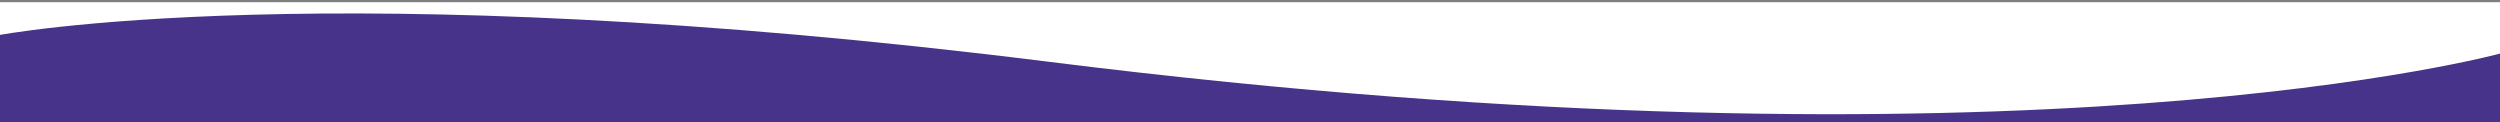
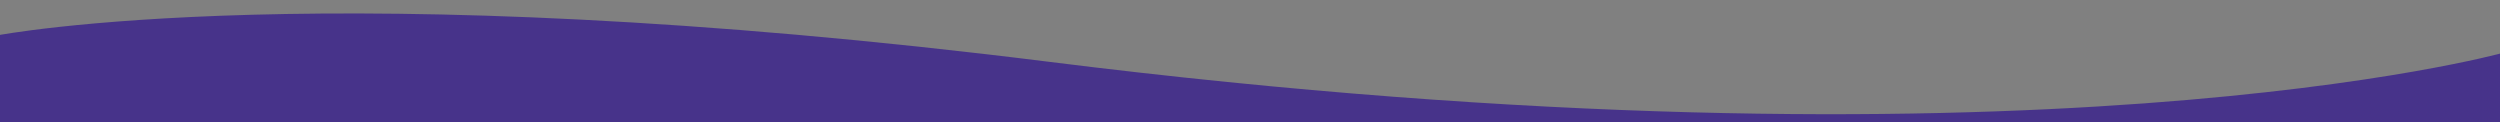
<svg xmlns="http://www.w3.org/2000/svg" xmlns:xlink="http://www.w3.org/1999/xlink" id="Layer_1" x="0px" y="0px" viewBox="0 0 1680 82" style="enable-background:new 0 0 1680 82;" xml:space="preserve">
  <rect x="0" y="0" width="1680" height="82" fill="#808080" stroke="none" />
  <style type="text/css"> .st0{clip-path:url(#SVGID_2_);} .st1{fill:#FFFFFF;} .st2{fill:#47338A;} </style>
  <title>Asset 9</title>
  <g>
    <g id="Layer_2-2">
      <g>
        <g>
          <defs>
            <rect id="SVGID_1_" x="-7" y="1.5" width="1690" height="82" />
          </defs>
          <clipPath id="SVGID_2_">
            <use xlink:href="#SVGID_1_" style="overflow:visible;" />
          </clipPath>
          <g class="st0">
-             <rect x="-13" y="1.5" class="st1" width="1706" height="98" />
-             <path class="st2" d="M1682,558.5H-2V23.8c0,0,222-43,707.5,17.8c658.5,82.5,976.5-6.1,976.5-6.1V558.5z" />
+             <path class="st2" d="M1682,558.5H-2V23.8c0,0,222-43,707.5,17.8c658.5,82.5,976.5-6.1,976.5-6.1V558.5" />
          </g>
        </g>
      </g>
    </g>
  </g>
</svg>